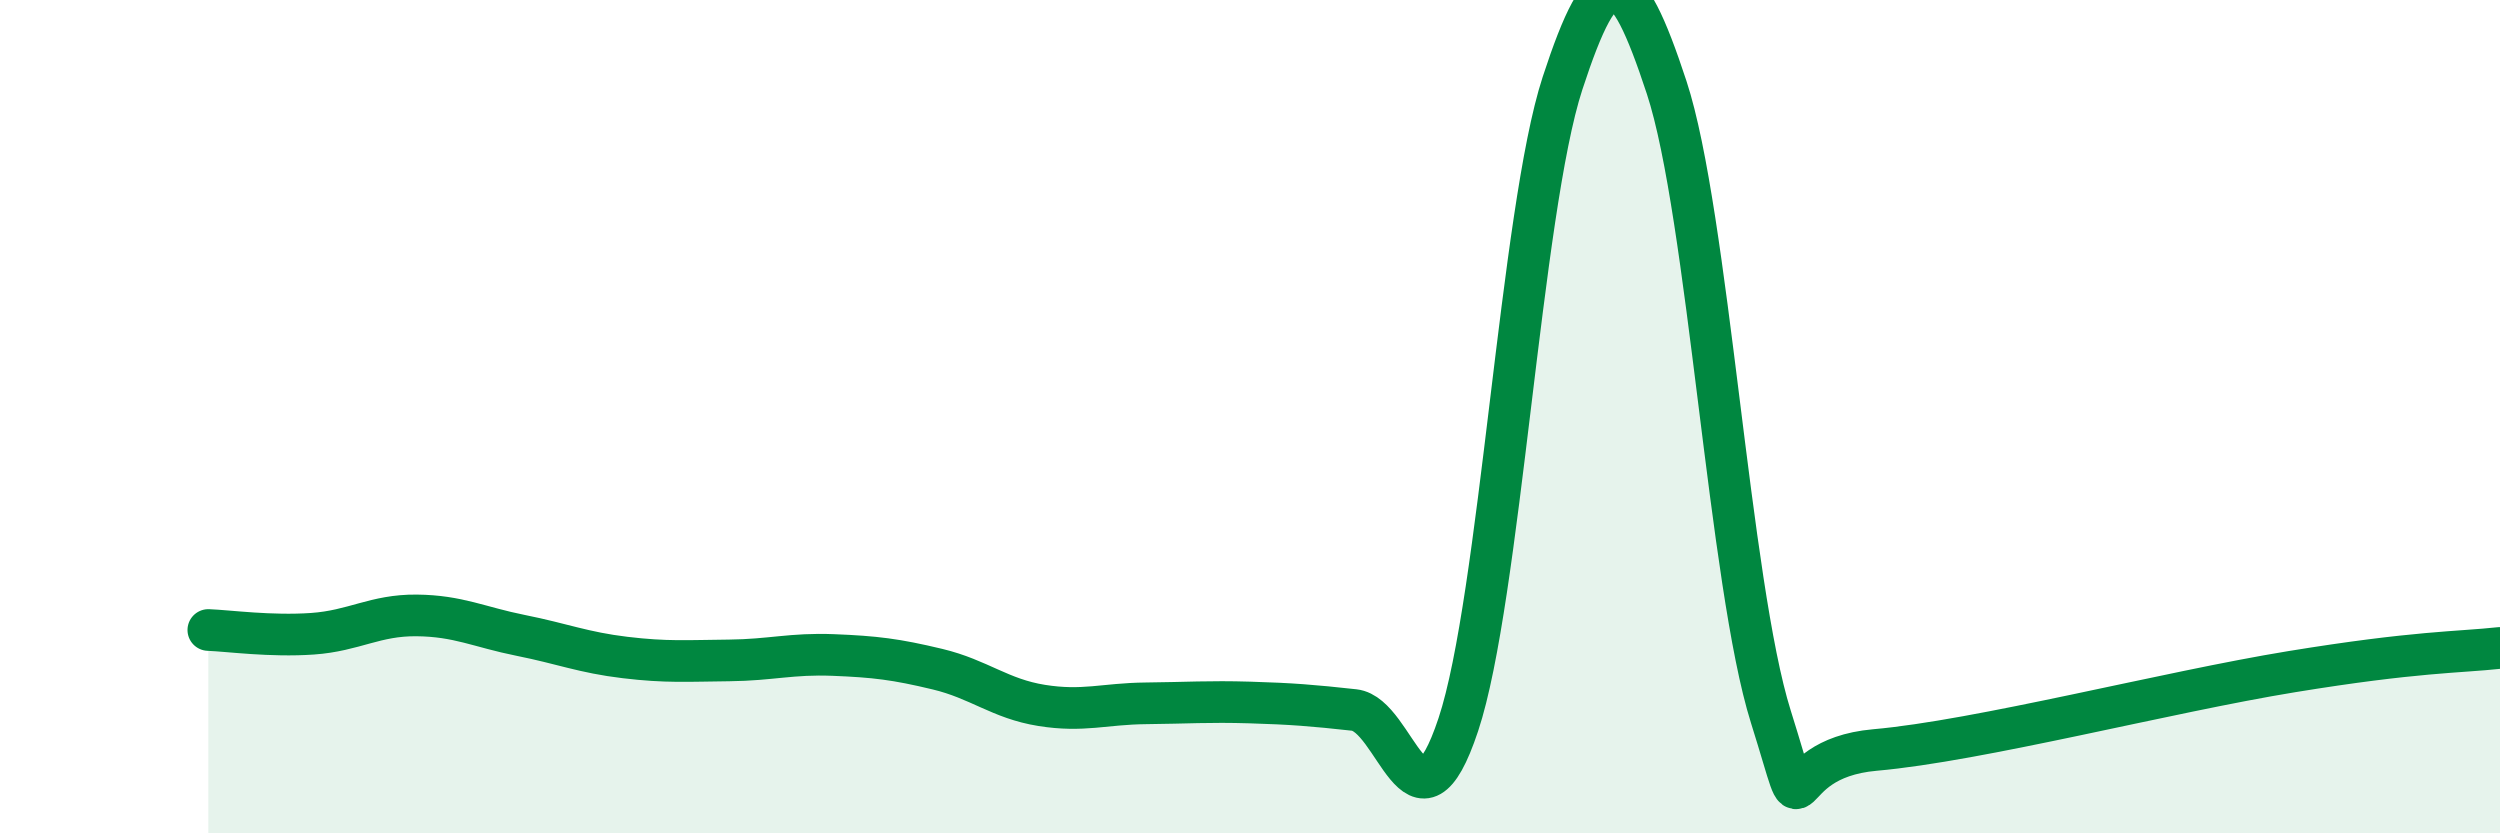
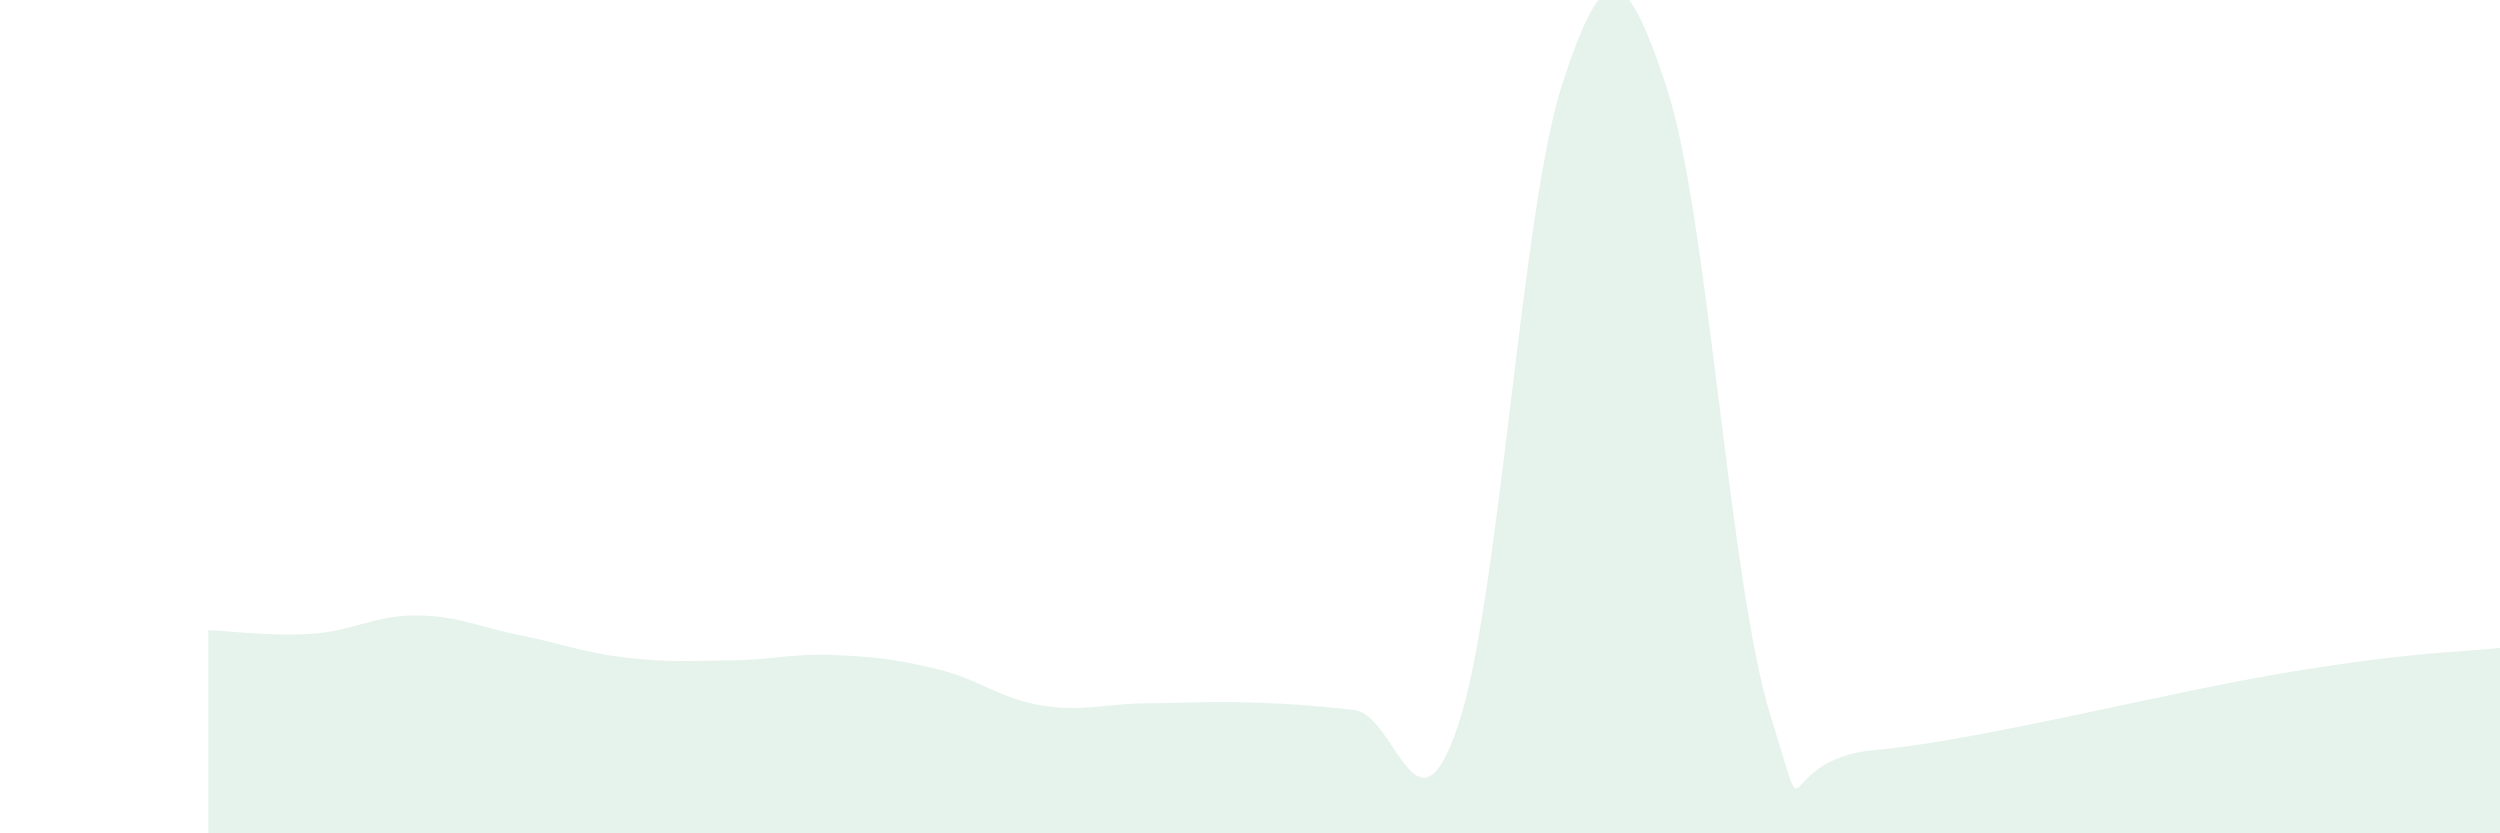
<svg xmlns="http://www.w3.org/2000/svg" width="60" height="20" viewBox="0 0 60 20">
  <path d="M 5,15.12 C 5.5,15.14 6.5,15.28 7.5,15.21 C 8.5,15.14 9,14.76 10,14.77 C 11,14.78 11.5,15.05 12.5,15.25 C 13.5,15.45 14,15.66 15,15.78 C 16,15.9 16.5,15.86 17.5,15.85 C 18.5,15.84 19,15.68 20,15.72 C 21,15.76 21.5,15.82 22.5,16.06 C 23.5,16.3 24,16.77 25,16.93 C 26,17.09 26.5,16.89 27.5,16.88 C 28.5,16.87 29,16.83 30,16.86 C 31,16.89 31.5,16.93 32.5,17.04 C 33.5,17.15 34,20.4 35,17.39 C 36,14.38 36.5,5.06 37.5,2 C 38.5,-1.06 39,-0.94 40,2.1 C 41,5.14 41.5,14.02 42.5,17.2 C 43.5,20.38 42.5,18.22 45,18 C 47.5,17.78 52,16.61 55,16.12 C 58,15.63 59,15.66 60,15.55L60 20L5 20Z" fill="#008740" opacity="0.1" stroke-linecap="round" stroke-linejoin="round" />
-   <path d="M 5,15.12 C 5.5,15.14 6.5,15.28 7.5,15.21 C 8.5,15.14 9,14.76 10,14.77 C 11,14.78 11.5,15.05 12.5,15.25 C 13.5,15.45 14,15.66 15,15.78 C 16,15.9 16.5,15.86 17.5,15.85 C 18.5,15.84 19,15.68 20,15.72 C 21,15.76 21.5,15.82 22.5,16.06 C 23.5,16.3 24,16.77 25,16.93 C 26,17.09 26.5,16.89 27.5,16.88 C 28.5,16.87 29,16.83 30,16.86 C 31,16.89 31.5,16.93 32.5,17.04 C 33.5,17.15 34,20.4 35,17.39 C 36,14.38 36.5,5.06 37.5,2 C 38.5,-1.06 39,-0.94 40,2.1 C 41,5.14 41.5,14.02 42.5,17.2 C 43.5,20.38 42.5,18.22 45,18 C 47.5,17.78 52,16.61 55,16.12 C 58,15.63 59,15.66 60,15.55" stroke="#008740" stroke-width="1" fill="none" stroke-linecap="round" stroke-linejoin="round" />
</svg>